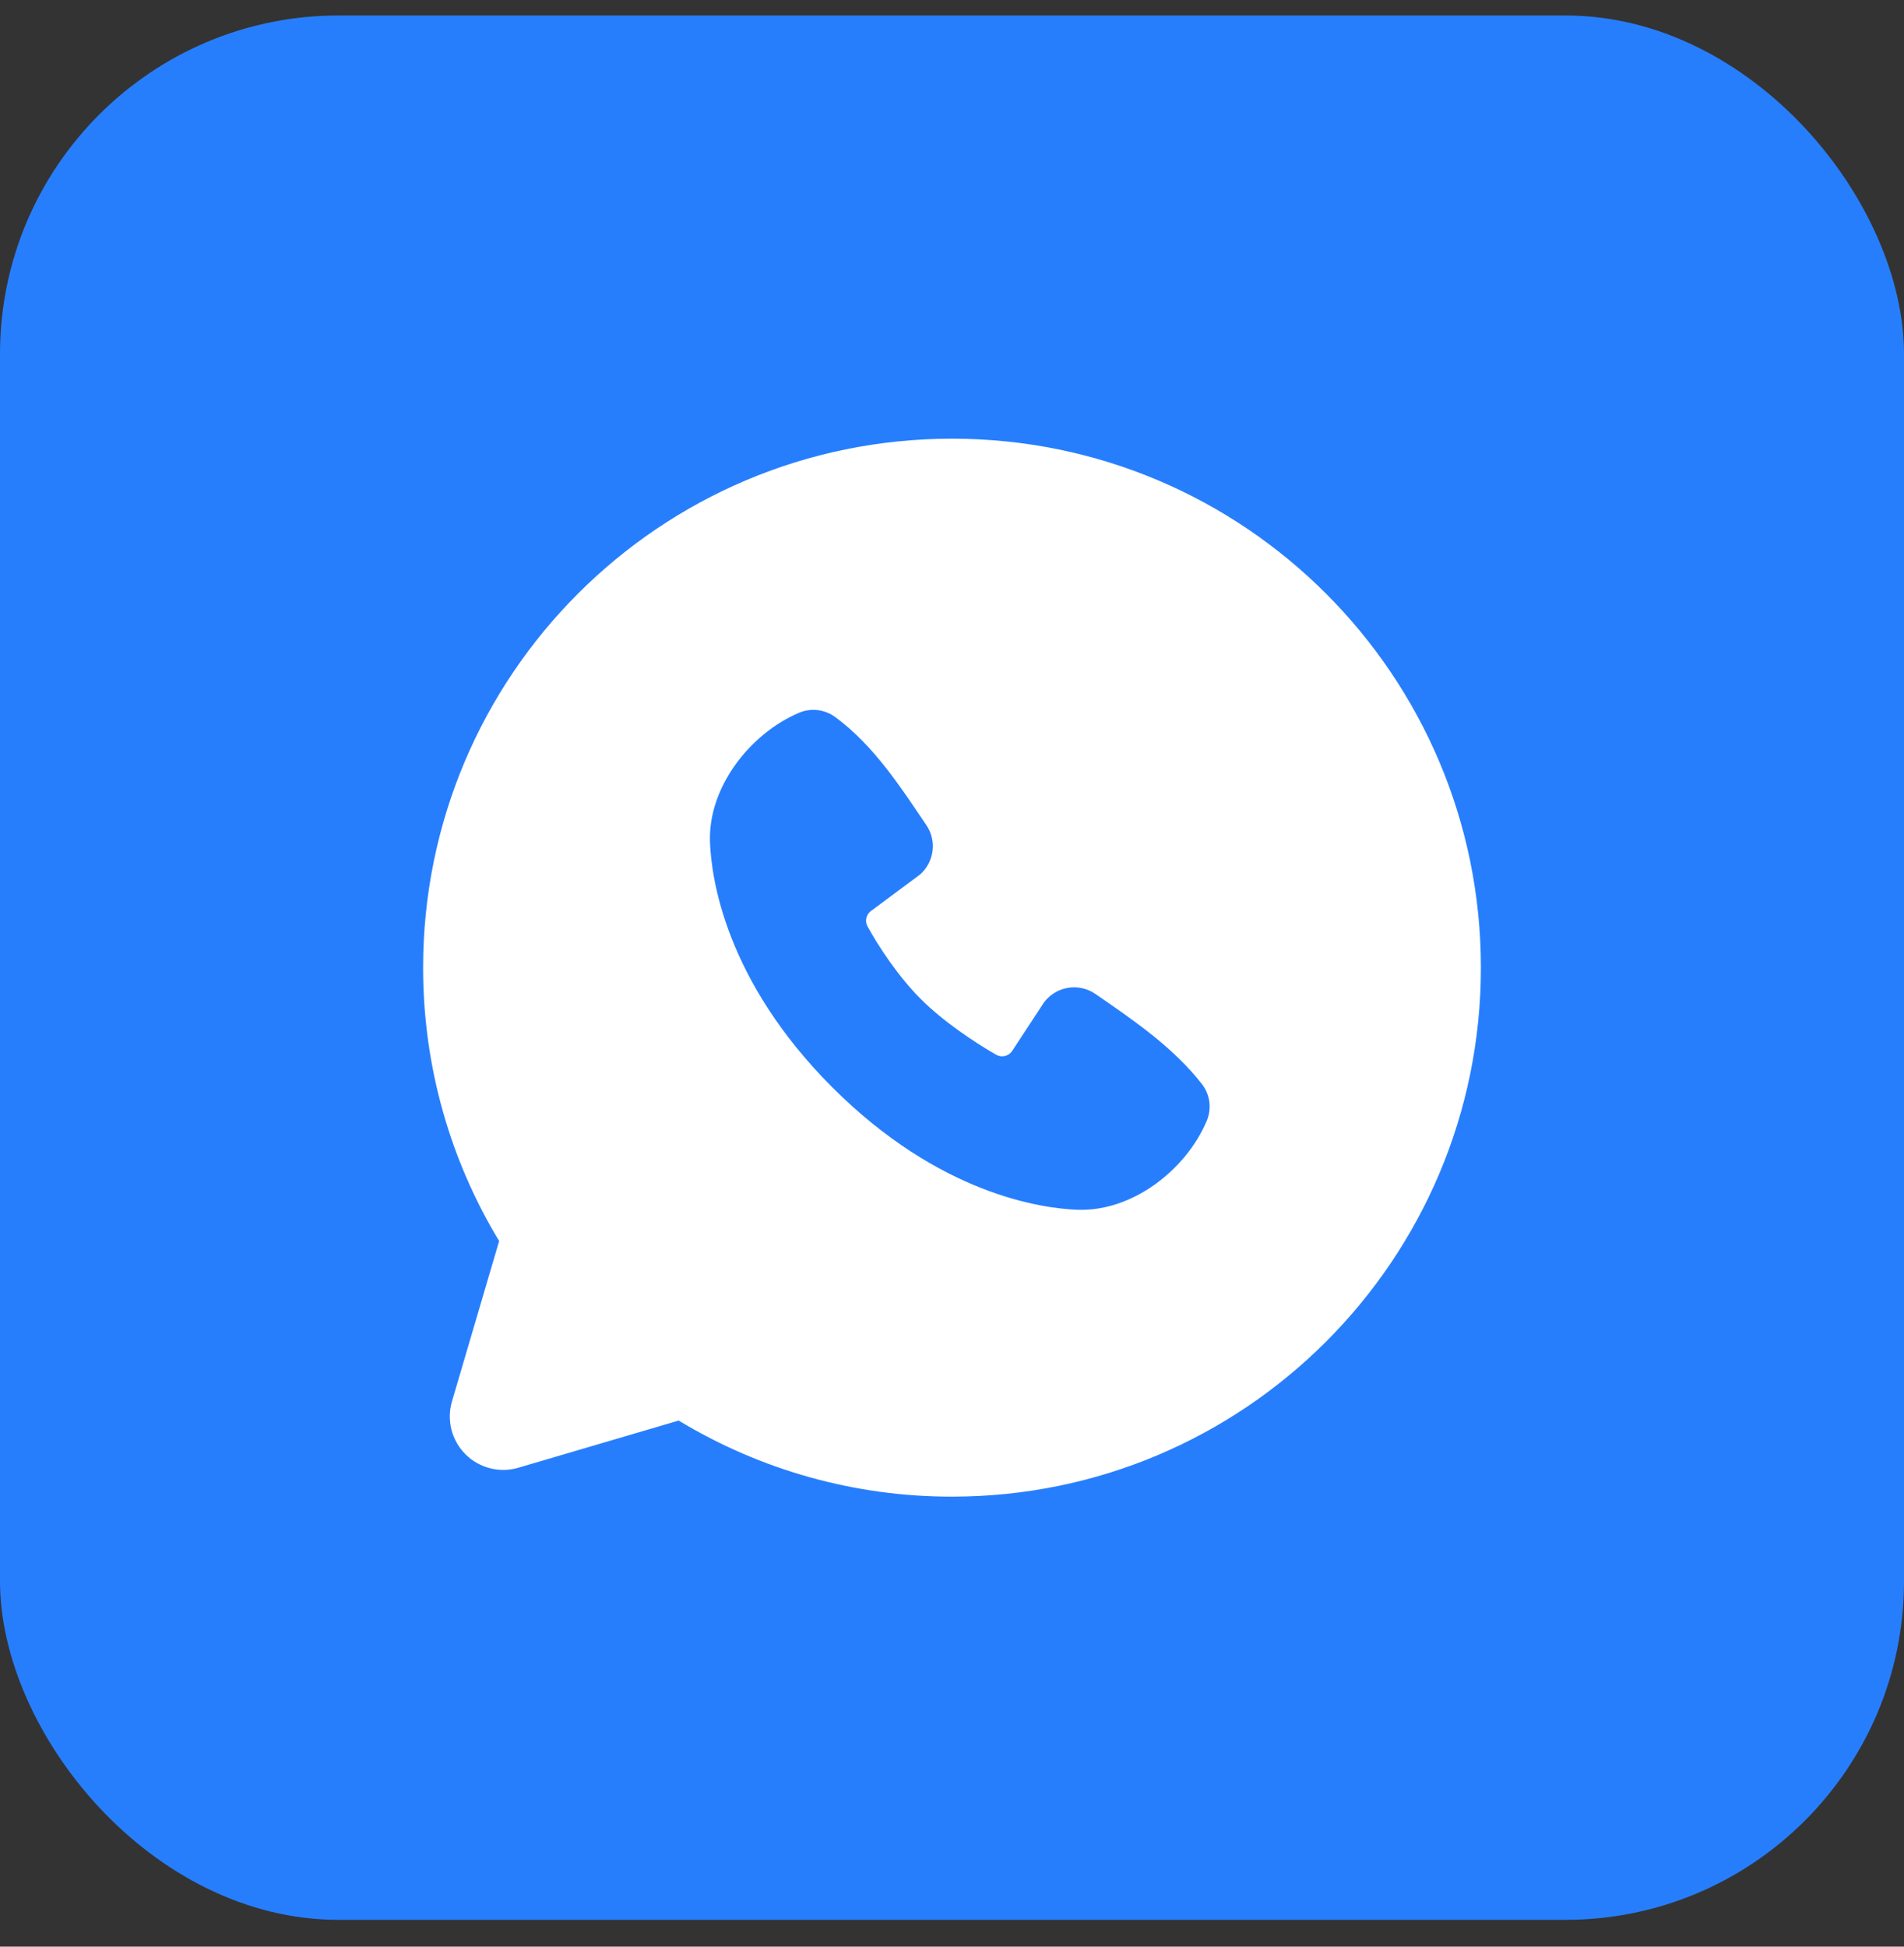
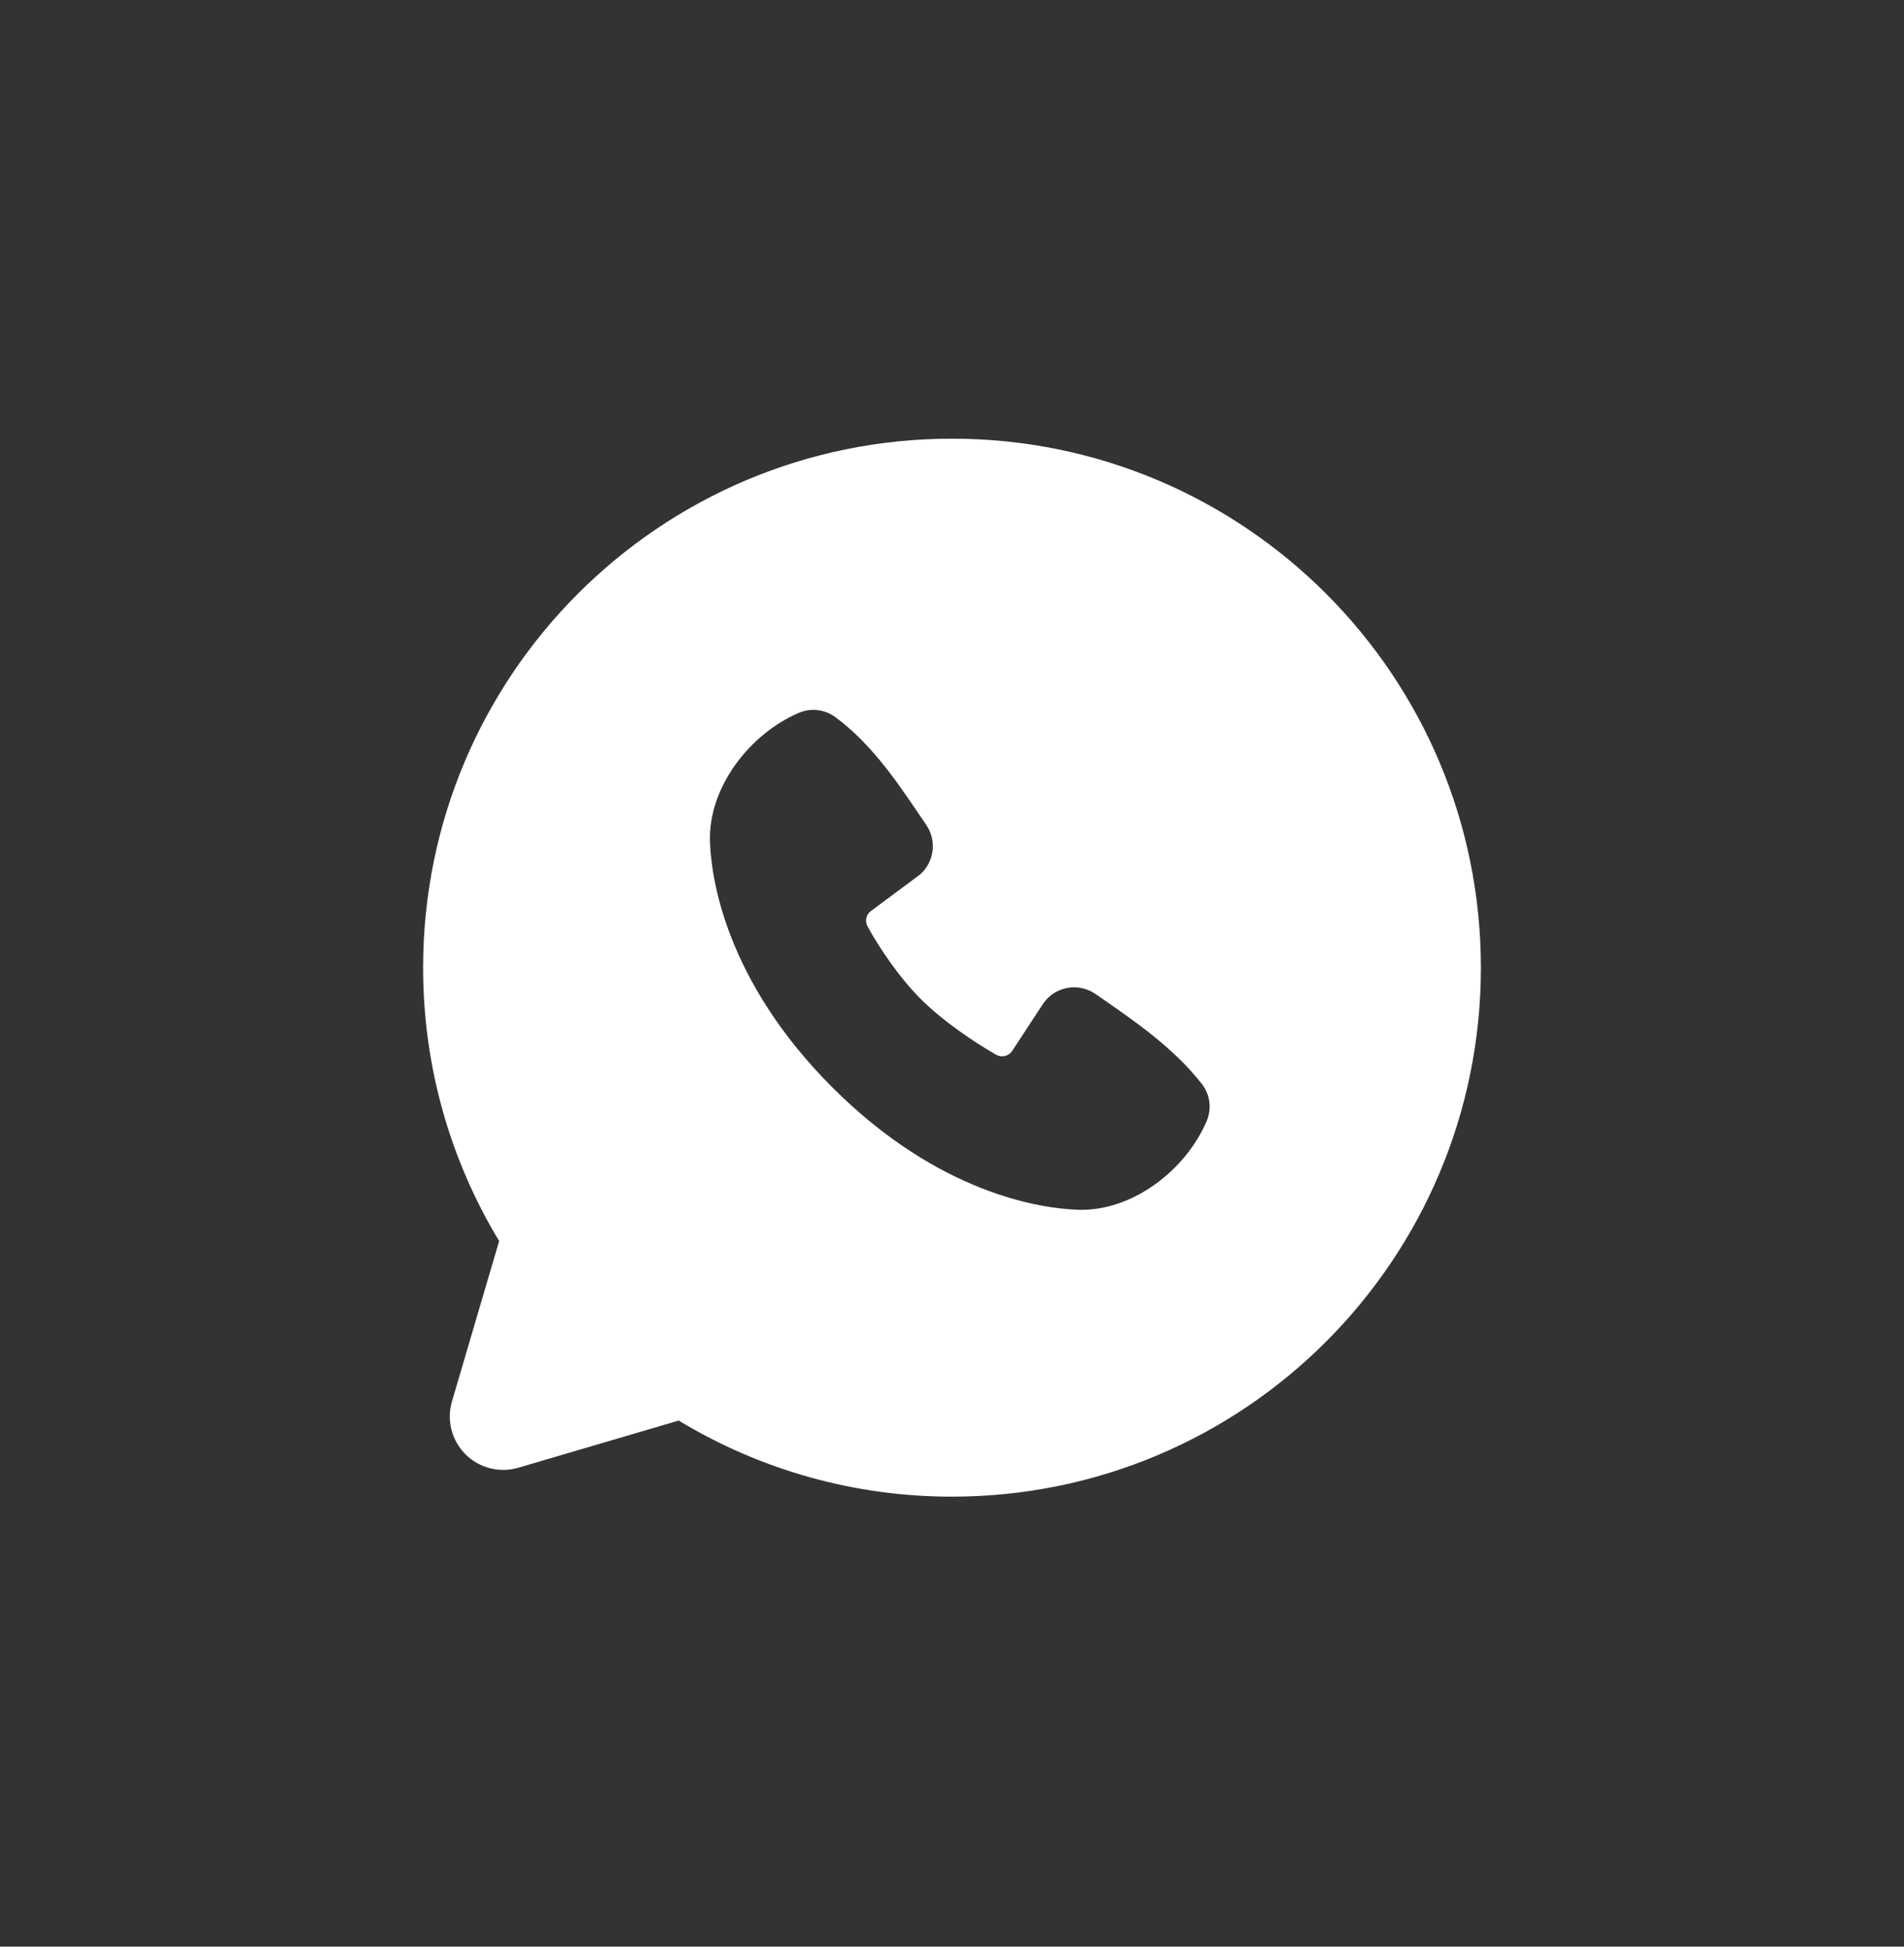
<svg xmlns="http://www.w3.org/2000/svg" width="45" height="46" viewBox="0 0 45 46" fill="none">
  <rect x="0" y="0" width="45" height="46" fill="#333333" stroke="none" />
-   <rect y="0.366" width="45" height="45" rx="8" fill="#277EFD" />
  <path fill-rule="evenodd" clip-rule="evenodd" d="M22.5 10.366C15.596 10.366 10 15.962 10 22.866C10 25.228 10.656 27.441 11.797 29.326L10.682 33.116C10.618 33.333 10.614 33.564 10.67 33.784C10.726 34.004 10.841 34.204 11.001 34.365C11.161 34.525 11.362 34.639 11.582 34.695C11.802 34.752 12.032 34.747 12.25 34.683L16.04 33.568C17.988 34.747 20.223 35.369 22.5 35.366C29.404 35.366 35 29.77 35 22.866C35 15.962 29.404 10.366 22.5 10.366ZM19.672 25.695C22.201 28.222 24.615 28.556 25.468 28.587C26.764 28.634 28.026 27.645 28.517 26.496C28.579 26.353 28.602 26.196 28.583 26.041C28.563 25.887 28.503 25.74 28.407 25.617C27.723 24.742 26.796 24.113 25.891 23.488C25.702 23.358 25.47 23.305 25.243 23.342C25.017 23.379 24.813 23.502 24.675 23.686L23.925 24.829C23.886 24.891 23.824 24.935 23.753 24.953C23.682 24.97 23.607 24.96 23.544 24.924C23.035 24.633 22.294 24.138 21.761 23.606C21.229 23.073 20.764 22.366 20.503 21.89C20.47 21.829 20.461 21.759 20.476 21.692C20.491 21.625 20.531 21.566 20.586 21.526L21.741 20.668C21.906 20.525 22.012 20.326 22.04 20.109C22.068 19.893 22.015 19.673 21.891 19.493C21.331 18.673 20.679 17.631 19.733 16.939C19.61 16.851 19.467 16.796 19.317 16.779C19.168 16.763 19.016 16.786 18.878 16.846C17.727 17.338 16.733 18.601 16.78 19.899C16.811 20.752 17.145 23.166 19.672 25.695Z" fill="white" />
</svg>